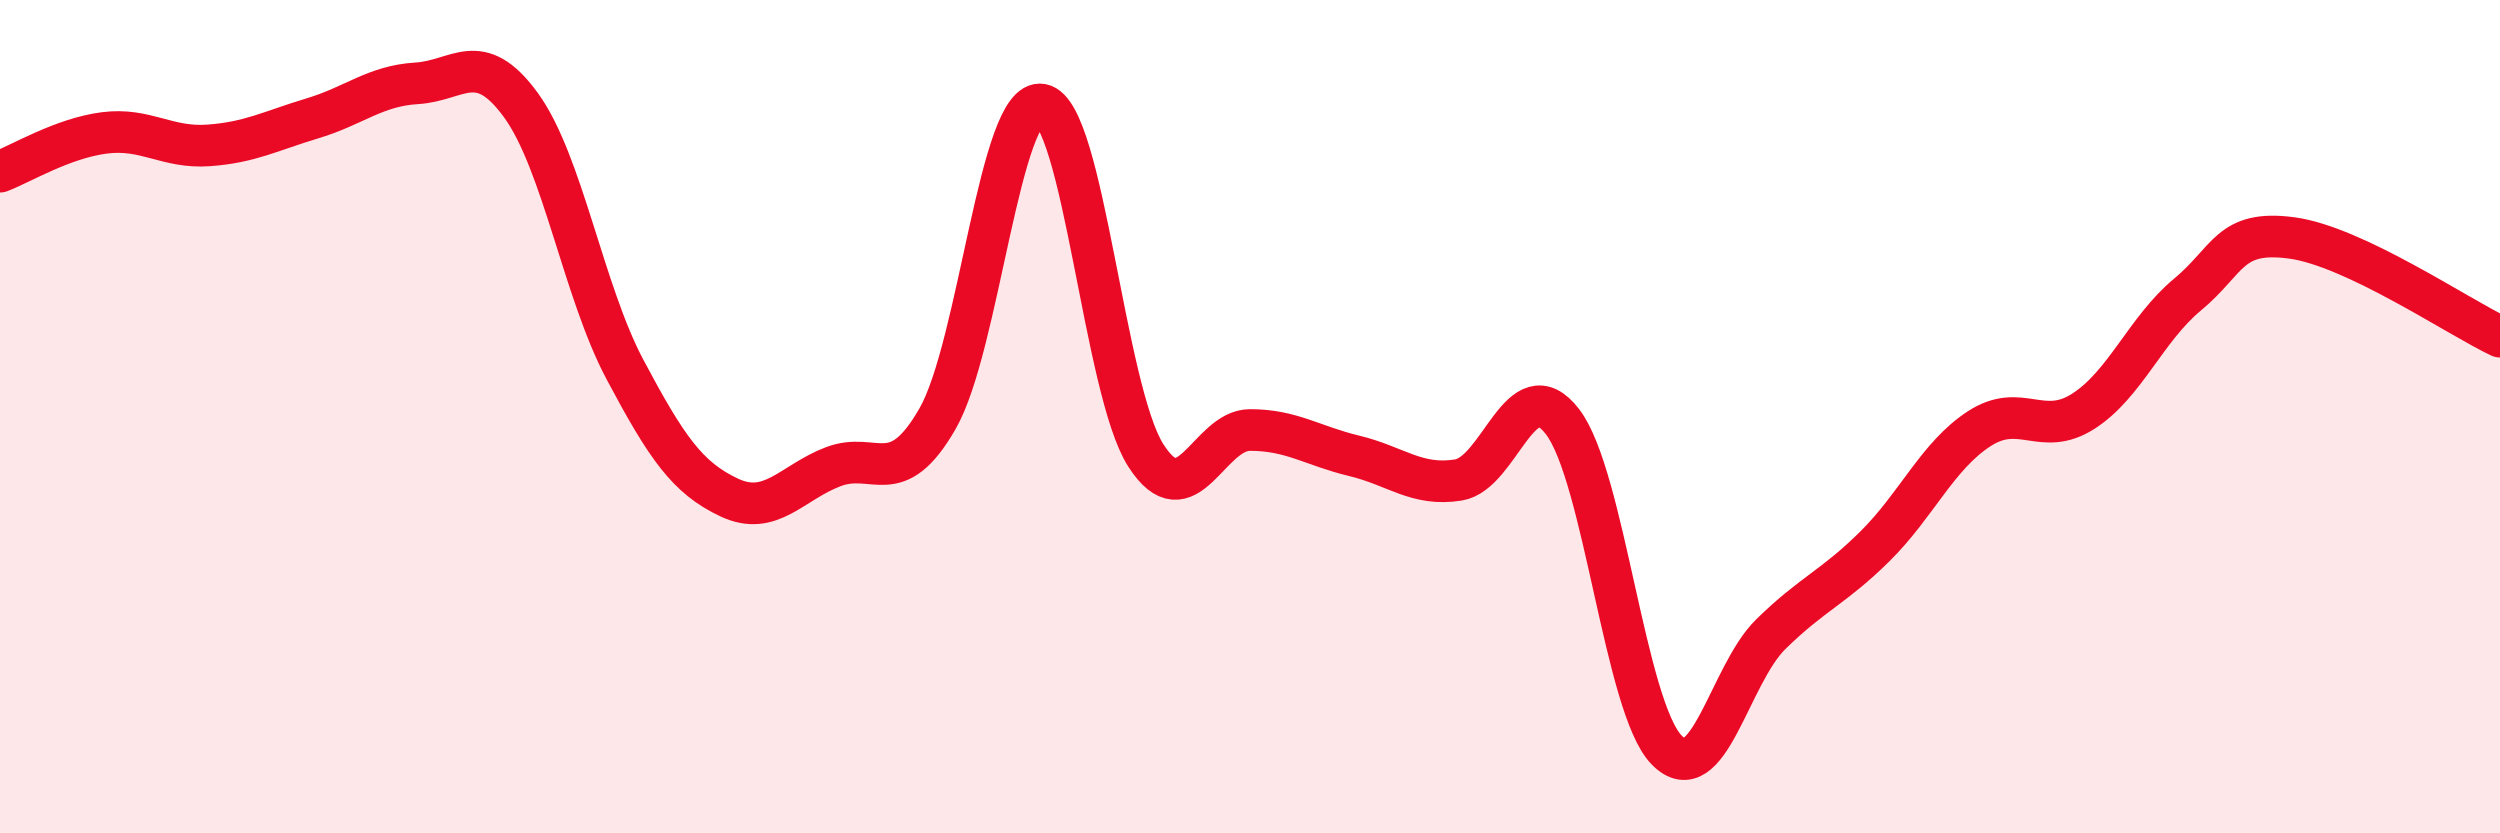
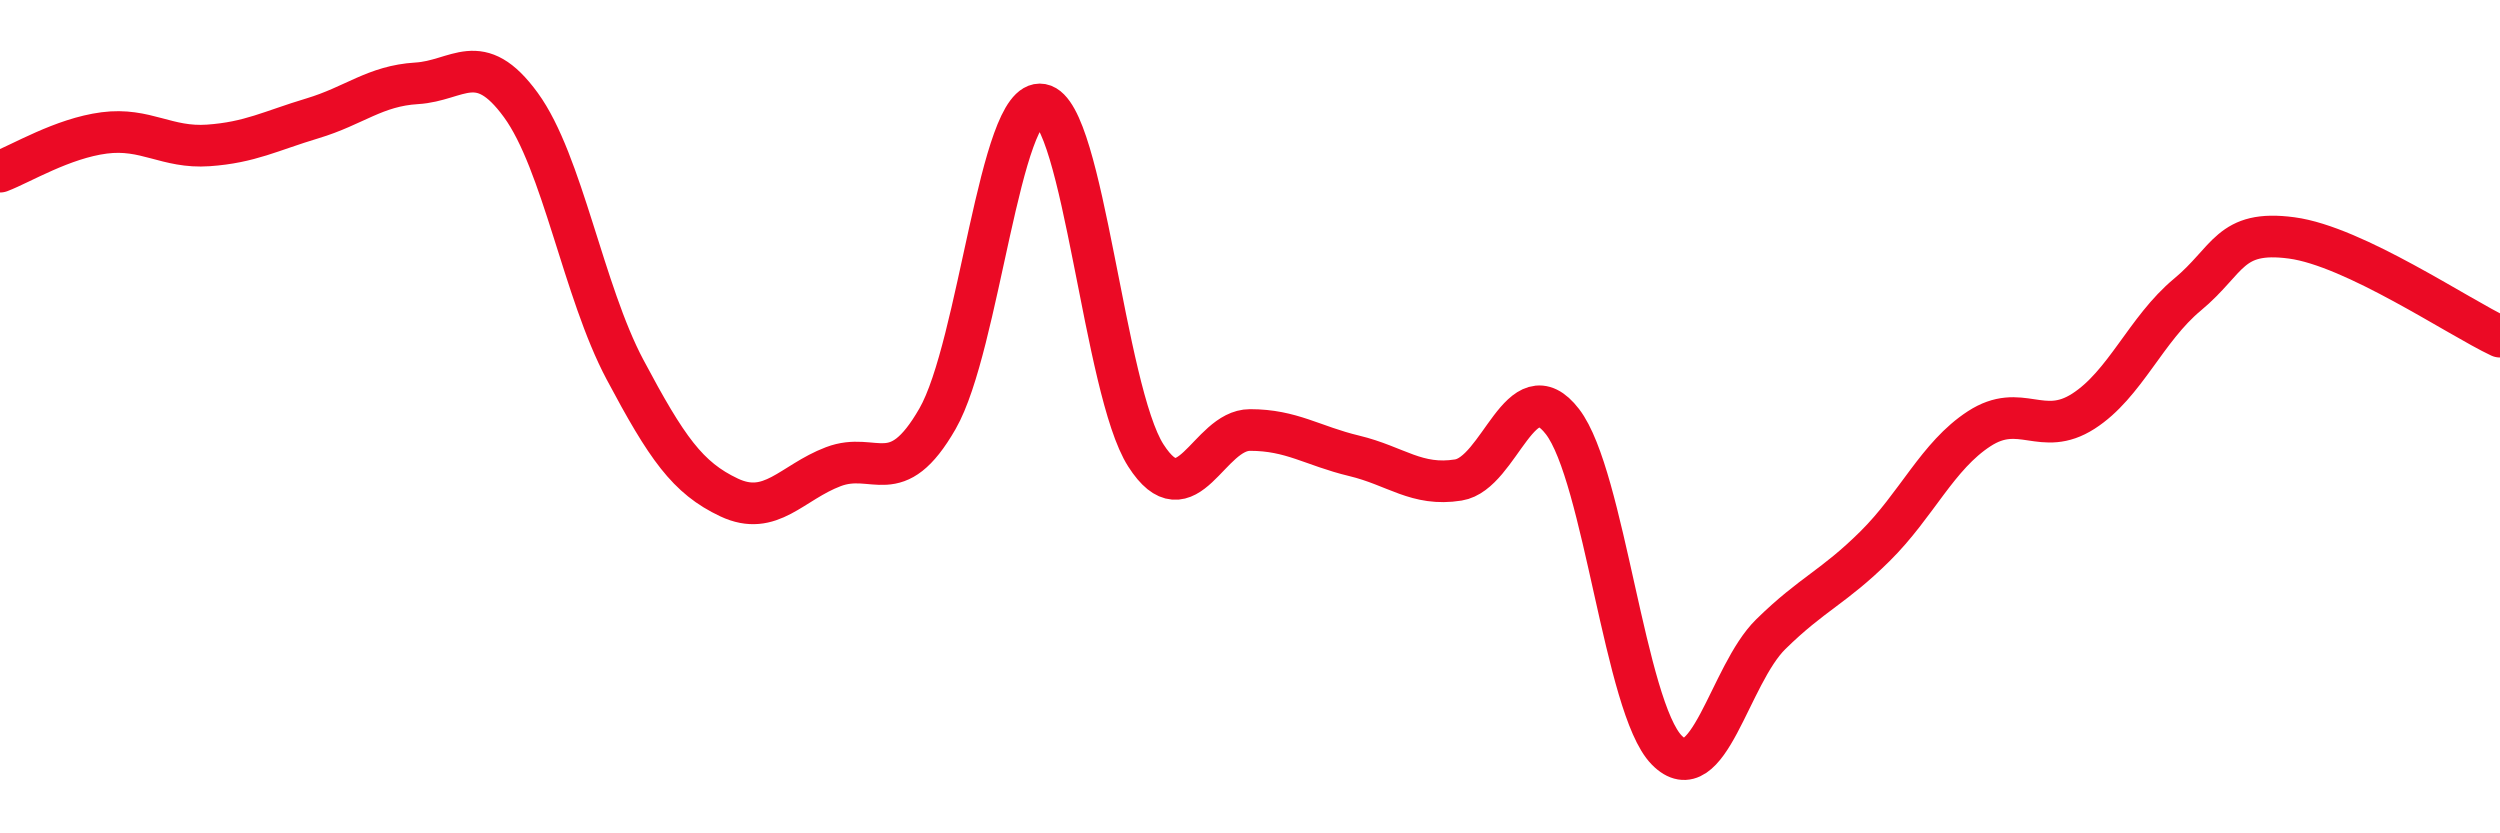
<svg xmlns="http://www.w3.org/2000/svg" width="60" height="20" viewBox="0 0 60 20">
-   <path d="M 0,4.12 C 0.5,3.93 1.5,3.32 2.5,3.19 C 3.5,3.06 4,3.56 5,3.49 C 6,3.42 6.5,3.14 7.5,2.84 C 8.5,2.54 9,2.06 10,2 C 11,1.94 11.5,1.15 12.5,2.52 C 13.5,3.89 14,6.99 15,8.87 C 16,10.75 16.5,11.47 17.5,11.94 C 18.5,12.41 19,11.58 20,11.2 C 21,10.82 21.5,11.79 22.5,10.05 C 23.5,8.31 24,2.33 25,2.51 C 26,2.69 26.5,9.37 27.5,10.93 C 28.5,12.49 29,10.32 30,10.32 C 31,10.32 31.5,10.7 32.5,10.94 C 33.5,11.18 34,11.68 35,11.52 C 36,11.36 36.5,8.82 37.5,10.12 C 38.5,11.42 39,16.98 40,18 C 41,19.02 41.5,16.2 42.5,15.22 C 43.5,14.24 44,14.1 45,13.11 C 46,12.12 46.5,10.94 47.5,10.29 C 48.5,9.64 49,10.51 50,9.87 C 51,9.23 51.5,7.9 52.5,7.07 C 53.5,6.24 53.5,5.51 55,5.71 C 56.5,5.91 59,7.61 60,8.08L60 20L0 20Z" fill="#EB0A25" opacity="0.1" stroke-linecap="round" stroke-linejoin="round" />
  <path d="M 0,4.12 C 0.5,3.93 1.5,3.32 2.5,3.19 C 3.5,3.06 4,3.56 5,3.49 C 6,3.42 6.5,3.14 7.5,2.84 C 8.5,2.54 9,2.06 10,2 C 11,1.94 11.5,1.15 12.5,2.52 C 13.5,3.89 14,6.99 15,8.87 C 16,10.75 16.5,11.47 17.5,11.94 C 18.5,12.41 19,11.58 20,11.2 C 21,10.82 21.5,11.79 22.5,10.05 C 23.5,8.31 24,2.33 25,2.51 C 26,2.69 26.5,9.37 27.5,10.93 C 28.5,12.49 29,10.32 30,10.32 C 31,10.32 31.5,10.7 32.5,10.94 C 33.5,11.18 34,11.68 35,11.52 C 36,11.36 36.5,8.82 37.5,10.12 C 38.5,11.42 39,16.98 40,18 C 41,19.02 41.5,16.2 42.5,15.22 C 43.5,14.24 44,14.1 45,13.11 C 46,12.12 46.5,10.94 47.5,10.29 C 48.5,9.64 49,10.51 50,9.87 C 51,9.23 51.5,7.9 52.5,7.07 C 53.5,6.24 53.5,5.51 55,5.71 C 56.5,5.91 59,7.61 60,8.08" stroke="#EB0A25" stroke-width="1" fill="none" stroke-linecap="round" stroke-linejoin="round" />
</svg>